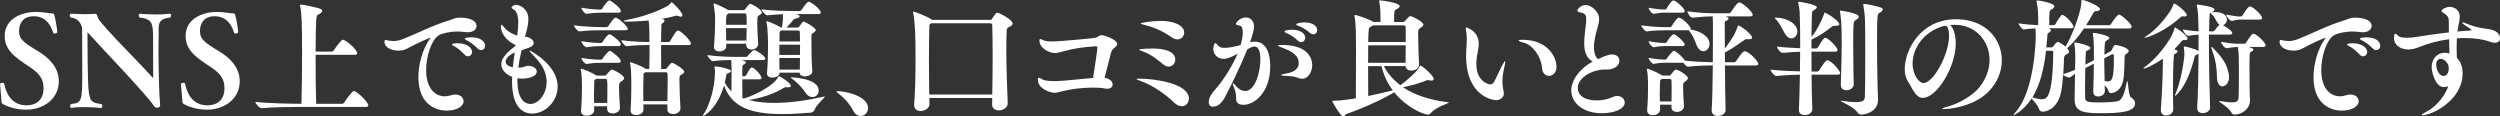
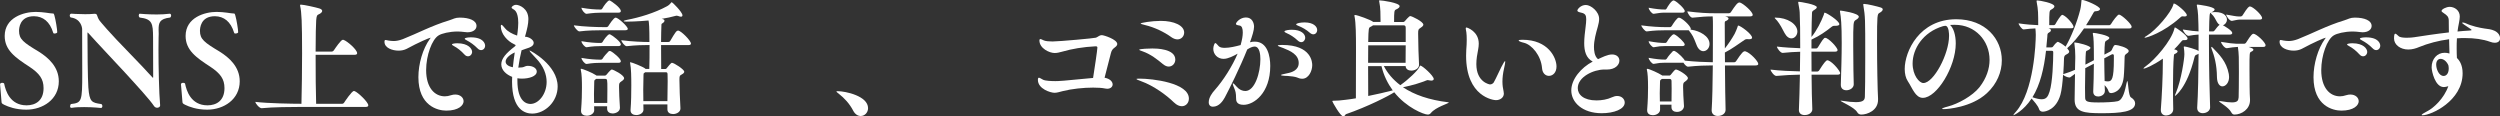
<svg xmlns="http://www.w3.org/2000/svg" id="_レイヤー_2" data-name="レイヤー 2" viewBox="0 0 868.92 40.49">
  <rect x="0" y="0" width="868.92" height="40.49" fill="#333333" stroke="none" />
  <defs>
    <style>
      .cls-1 {
        isolation: isolate;
      }

      .cls-2 {
        fill: #fff;
        stroke-width: 0px;
      }
    </style>
  </defs>
  <g id="design">
    <g class="cls-1">
      <g>
        <path class="cls-2" d="M0,29.35c0-.4.4-.57.79-.57.31,0,.62.13.66.31.48,2.38,1.98,7.52,7.79,7.52,3.12,0,5.9-1.63,5.9-5.98,0-3.17-1.41-5.1-4.93-7.44C5.24,19.98,1.63,17.38,1.63,12.5c0-6.42,6.65-8.36,10.74-8.36,2.68,0,4.97.53,5.68.53.75,0,.62.04.88.79.4,1.36.97,4.84.97,5.76,0,.22-.53.44-.92.44-.22,0-.44-.04-.48-.26-1.19-3.92-3.56-5.72-6.69-5.76-5.06,0-5.19,4.31-5.19,5.1,0,2.9,1.5,4,6.87,7.22,3.3,2.07,6.95,5.28,6.95,10.3,0,6.25-5.5,9.86-11.31,9.86-3.65,0-6.25-1.01-7.61-1.67-.97-.48-.97-.57-1.01-1.28-.04-1.23-.48-5.19-.48-5.76v-.04Z" />
        <path class="cls-2" d="M55.66,36.66c0,.44-.44.75-.97.79-.4,0-.84-.13-1.14-.57-1.45-2.2-5.81-6.95-10.08-11.62-3.61-3.92-9.59-10.21-12.85-13.86-.04-.09-.09-.09-.13-.09-.09,0-.09.09-.09.22,0,5.37.09,15.8.31,18.88.4,5.02,1.1,5.28,4.53,5.76.26.22.35.48.35.7,0,.35-.26.66-.44.66-.04,0-2.77-.31-5.9-.31-1.45,0-2.99.04-4.36.26h-.09c-.31,0-.44-.26-.44-.53,0-.31.13-.66.31-.79,3.74-.44,3.92-.88,3.92-10.69,0-4.53-.04-10.83-.04-15.31,0-.66-.48-3.65-3.96-4.09-.26-.18-.35-.44-.35-.66,0-.35.22-.66.53-.66,0,0,2.38.18,4.84.18,1.1,0,2.2-.04,3.12-.13h.26c1.01,0,.53.84,1.63,2.38.44.53,2.9,3.65,10.83,11.75,2.42,2.51,5.28,5.46,7.57,8.01.04.04.13.09.13.09.09,0,.09-.13.09-.26,0-4.31,0-11.84-.04-13.73-.04-4.93-.26-6.42-4.67-6.95-.22-.18-.31-.44-.31-.7,0-.31.13-.62.35-.62.04,0,2.82.26,5.9.26,1.54,0,3.12-.09,4.49-.26h.04c.31,0,.48.31.48.62,0,.26-.13.57-.31.7-3.74.44-4.05,1.8-4.05,4.27,0,.48.04.97.04,1.45,0,.4-.04.79-.04,1.23-.04.88-.04,2.38-.04,4.18,0,5.85.18,15.18.57,19.32v.13Z" />
        <path class="cls-2" d="M62.88,29.35c0-.4.4-.57.79-.57.31,0,.62.13.66.31.48,2.38,1.98,7.52,7.79,7.52,3.12,0,5.9-1.63,5.9-5.98,0-3.17-1.41-5.1-4.93-7.44-4.97-3.21-8.58-5.81-8.58-10.69,0-6.42,6.65-8.36,10.74-8.36,2.68,0,4.97.53,5.68.53.75,0,.62.04.88.79.4,1.36.97,4.84.97,5.76,0,.22-.53.44-.92.44-.22,0-.44-.04-.48-.26-1.19-3.92-3.56-5.72-6.69-5.76-5.06,0-5.19,4.31-5.19,5.1,0,2.9,1.5,4,6.87,7.22,3.3,2.07,6.95,5.28,6.95,10.3,0,6.25-5.5,9.86-11.31,9.86-3.65,0-6.25-1.01-7.61-1.67-.97-.48-.97-.57-1.01-1.28-.04-1.23-.48-5.19-.48-5.76v-.04Z" />
        <path class="cls-2" d="M115.99,17.56c.53-.79,2.51-3.74,3.17-3.74.09,0,.18,0,.26.04,1.36.48,4.71,3.43,4.71,4.62,0,.31-.18.57-.92.57h-13.51c0,6.2.04,13.07.18,17.03h9.02c.26,0,.57-.18.7-.4.22-.35,2.68-4.05,3.39-4.05.09,0,.18,0,.26.04,1.19.44,4.75,3.83,4.75,4.93,0,.31-.18.57-.92.57h-22.88c-2.46,0-9.55.04-13.25.44h-.04c-.79,0-2.16-1.67-2.16-2.2,4.31.53,13.07.66,15.62.66h.4c.13-5.19.22-11.75.22-17.47,0-11.05-.18-14.35-.66-16.46-.04-.13-.04-.22-.04-.31,0-.18.09-.22.26-.22,1.01,0,5.32.97,6.42,1.32.7.22,1.01.53,1.01.88,0,.4-.48.88-1.32,1.23-.84.4-.88.7-.97,12.89h5.59c.26,0,.57-.18.7-.4Z" />
        <path class="cls-2" d="M149.65,13.11c-.4,0-4.18,1.63-8.32,3.87-.79.4-1.76.62-2.77.62-2.2,0-4.93-.92-4.93-3.08,0-.48.13-.62.4-.62.22,0,.57.13.92.18.62.09,1.19.18,1.85.18.92,0,1.94-.18,3.21-.66,4.93-1.94,10.08-4.71,16.06-6.51,1.45-.44,2.02-.97,3.7-.97,3.39,0,5.85,1.01,5.85,2.9,0,1.14-1.06,2.2-3.17,2.2-.31,0-.66-.04-1.01-.09-.79-.09-1.54-.18-2.33-.18-2.95,0-5.59.7-6.6,1.32-2.38,1.36-4.4,7-4.4,12.1,0,6.16,2.99,9.11,6.51,9.11.66,0,1.41-.13,2.2-.4.53-.18,1.01-.22,1.45-.22,1.72,0,2.86,1.1,2.86,2.33,0,1.41-1.72,3.26-6.03,3.26-2.95,0-9.68-1.63-9.68-11.62,0-4.62,1.5-9.86,4-13.33.13-.18.26-.31.26-.4h-.04ZM161.4,18.92c-1.1-1.23-2.46-2.29-3.56-2.86-.48-.26-.75-.44-.75-.62,0-.26,1.01-.4,1.85-.4,3.87,0,5.15,1.94,5.15,2.99,0,.84-.66,1.54-1.41,1.54-.44,0-.88-.18-1.28-.66ZM165.97,16.81c-1.14-1.19-2.55-2.16-3.65-2.73-.48-.26-.79-.44-.79-.62,0-.35,1.28-.48,2.11-.48,4.49,0,4.97,2.29,4.97,2.9,0,.88-.62,1.54-1.41,1.54-.4,0-.84-.18-1.23-.62Z" />
        <path class="cls-2" d="M179.83,27.99c0,7.44,3.3,8.14,4.53,8.14,2.86,0,5.63-3.48,5.63-7.66,0-2.51-.97-5.46-3.87-8.41-1.45-1.5-2.07-2.24-2.07-2.46,0-.04.04-.04.09-.04.18,0,9.68,4.97,9.68,12.5,0,5.28-4.4,9.42-8.85,9.42-2.33,0-7-1.19-7-11.13,0-.53.04-1.1.04-1.63-2.02-.79-3.78-2.33-3.78-4.36s1.72-3.92,4.58-6.12c.31-.22.4-.4.4-.48,0-.13-.18-.22-.44-.35-2.38-1.06-4.71-3.61-4.71-6.34,0-.31.09-.44.22-.44.22,0,.7.48,1.36,1.32.75.92,2.42,1.89,4.09,2.42l.18-1.32c.09-.84.22-1.98.22-3.08,0-1.85-.31-3.74-1.36-4.53-.48-.35-.97-.53-.97-.79s.62-.97,1.58-.97c1.1,0,4.27,1.23,4.27,4.97,0,1.67-.48,3.52-.88,5.02l-.31,1.1c1.32,0,3.04,1.01,3.04,2.16,0,.62-.44,1.19-1.58,1.63-.84.31-1.67.53-2.64.92-.48,1.98-.88,4-1.14,6.03.4,0,.84-.04,1.32-.09.57-.04,1.14-.48,1.76-.53h.26c1.94,0,3.08.97,3.08,1.98,0,1.67-2.68,2.46-5.15,2.46-.53,0-1.1-.04-1.58-.13v.79ZM178.91,18.22c-2.16,1.01-3.17,2.2-3.17,3.21,0,.88.84,1.63,2.51,1.94.18-1.76.4-3.48.66-5.15Z" />
        <path class="cls-2" d="M218.2,10.03c0,.26-.22.48-.88.48h-8.01c-1.8,0-5.06.04-7.92.4h-.04c-.62,0-1.89-1.63-1.89-2.11,3.43.48,8.05.62,9.95.62h1.45c.13,0,.44-.13.57-.35.31-.48,1.85-2.95,2.55-2.95.84,0,4.22,3.04,4.22,3.92ZM210.23,26.27c.18,0,.35-.04.57-.31.09-.09,1.41-1.8,1.85-1.8.48,0,4.27,1.89,4.27,3.04,0,.26-.22.62-.84,1.01-.88.62-.92.66-.92,2.07,0,1.76.13,4.49.31,7.13v.09c0,1.32-1.54,1.94-2.51,1.94s-1.94-.48-1.94-1.63v-.88h-4.53l.04,1.41c0,1.01-1.19,1.89-2.55,1.89-1.06,0-2.02-.48-2.02-1.63v-.22c.26-3.26.31-5.85.31-7.88,0-2.42-.04-4.66-.4-6.25,0-.09-.04-.18-.04-.22,0-.09.04-.13.13-.13.57,0,4,1.41,5.19,2.24l.18.13h2.9ZM215.78,3.83c0,.31-.18.57-.84.57h-5.9c-1.36,0-2.99.09-5.15.4h-.04c-.66,0-1.76-1.45-1.76-2.11,2.68.48,4.97.62,6.42.62h.4c.09,0,.31-.13.44-.35.44-.84,1.85-2.82,2.46-2.82.04,0,.13,0,.18.04.48.22,3.78,2.46,3.78,3.65ZM215.78,15.4c0,.31-.18.62-.84.62h-5.9c-1.36,0-3.04.04-5.15.4h-.04c-.57,0-1.76-1.36-1.76-2.11,2.68.48,4.97.62,6.42.62h.4c.09,0,.4-.13.53-.35.35-.66,1.76-2.68,2.42-2.68.04,0,.13,0,.18.04.92.4,3.74,2.6,3.74,3.48ZM215.78,21.26c0,.31-.18.57-.84.57h-5.9c-1.36,0-3.04.04-5.15.4h-.04c-.62,0-1.76-1.45-1.76-2.11,2.68.48,5.06.62,6.51.62h.31c.09,0,.4-.13.53-.35.4-.75,1.67-2.11,2.11-2.55.13-.09.26-.13.44-.13.04,0,.13,0,.18.04,1.01.44,3.61,2.64,3.61,3.52ZM207.2,27.42l-.4.31c-.26.18-.26.44-.26.75-.04,1.32-.09,2.77-.09,4.22,0,1.01.04,2.07.04,3.08h4.58c.04-1.76.04-3.39.04-4.84,0-3.3,0-3.52-.79-3.52h-3.12ZM240.16,15.14c0,.26-.18.53-.88.53h-9.51c0,2.95,0,6.07.04,8.32h1.41c.13,0,.35-.04.53-.31,1.41-1.8,1.67-1.85,1.8-1.85.7,0,4.27,2.29,4.27,3.08,0,.31-.22.62-.79.92-.88.48-.88.62-.88,2.02,0,2.11.18,7.08.35,9.77v.13c0,1.14-1.32,1.89-2.55,1.89-1.06,0-1.98-.48-1.98-1.63v-1.72h-8.36c0,.7.04,1.32.04,1.85,0,1.1-1.23,1.85-2.51,1.85-1.01,0-1.98-.48-1.98-1.63v-.18c.22-2.68.26-5.94.26-8.41,0-2.95-.04-6.07-.4-7.79,0-.09-.04-.18-.04-.22,0-.09.04-.13.13-.13.44,0,4.22,1.5,5.1,2.16l.18.18h1.28c.09-2.11.09-5.37.09-8.32h-.13c-2.02,0-4.53.04-7.79.4h-.04c-.7,0-1.85-1.58-1.85-2.07,3.7.48,7.66.62,9.77.62,0-5.1-.13-6.69-.31-7.48-.31.04-4.49.4-7.57.4-.75,0-1.06-.09-1.06-.18,0-.13.44-.31,1.14-.44,4.22-.79,9.59-2.38,13.95-4.75.66-.35,1.19-.97,1.41-1.23.09-.09.13-.18.18-.18.22,0,3.74,3.48,3.74,4.58,0,.31-.18.48-.53.48-.26,0-.57-.09-1.01-.26-.13-.04-.31-.09-.44-.09s-.22.04-.31.04c-1.58.44-3.26.79-4.93,1.06l.53.13c.31.13.44.31.44.53,0,.26-.22.57-.53.75-.4.22-.53.35-.53.66-.04,1.36-.13,3.56-.13,5.98h2.38c.44,0,.66-.13.79-.35,1.76-2.99,2.16-3.61,2.77-3.61.97,0,4.44,3.48,4.44,4.49ZM224.23,25.13l-.35.26c-.18.09-.22.26-.22.7-.04,1.28-.09,3.12-.09,5.06,0,1.36.04,2.73.04,4h8.36c.04-2.33.09-4.88.09-6.91,0-.92,0-1.76-.04-2.42,0-.57-.22-.7-.53-.7h-7.26Z" />
-         <path class="cls-2" d="M254.06,24.69c0,.26-.4.53-1.1.79-.35.13-.48.35-.57.88-.13.75-.26,1.5-.48,2.29.57,1.19,1.36,2.2,2.33,3.08,0-2.33.04-6.95.04-7.17,0-2.68-.13-3.52-.18-3.7-1.76,0-4,.09-6.29.4h-.04c-.62,0-1.89-1.63-1.89-2.11,3.43.48,7.57.62,9.46.62h4.09c.13,0,.31-.18.48-.35,1.5-1.8,2.02-2.02,2.29-2.02.57,0,3.78,2.02,3.78,2.95,0,.26-.18.53-.84.53h-7.39c1.06.31,1.5.44,1.5.84,0,.22-.22.48-.79.75-.26.13-.4.31-.44.75,0,.18-.04,1.54-.04,3.26h.84c.09,0,.4-.13.53-.35,1.06-1.98,1.54-2.68,1.94-2.68.09,0,.18,0,.22.04,1.23.53,3.17,2.77,3.17,3.61,0,.26-.18.48-.79.48h-5.9c0,2.24.04,4.84.04,6.47l.53.22.31-.13c4.36-1.36,10.34-4.71,11.57-7.35.09-.22.18-.31.31-.31.31,0,4.14,2.33,4.14,3.39,0,.35-.44.48-1.14.48h-.22c-.22,0-.4-.04-.57-.04-.09,0-.22,0-.31.09-3.52,2.29-8.54,3.78-12.41,4.36,2.6.7,5.63,1.01,8.85,1.01,5.5,0,11.57-.88,17.29-2.2.09,0,.13-.04.18-.04s.09.04.09.09c0,.44-2.86,2.68-3.52,4.53-.13.4-.75.97-1.36,1.01-3.61.31-6.91.48-9.9.48-10.69,0-17.51-2.29-20.2-9.95-2.42,8.19-6.95,10.61-7.26,10.61-.04,0-.09-.04-.09-.13s.13-.31.35-.66c2.02-3.04,3.83-9.29,3.83-14.39,0-.57-.04-1.19-.13-1.67,0-.13-.04-.22-.04-.26,0-.09.09-.09.44-.09,1.45.04,5.33.92,5.33,1.63ZM258.5,3.52c.35,0,.57-.44.66-.53.88-1.41,1.54-1.67,1.63-1.67.4,0,4,1.94,4,3.04,0,.35-.35.66-1.06,1.01-.4.18-.53.57-.53,2.73s.18,4.71.31,7.04v.13c0,1.32-1.36,1.94-2.29,1.94s-1.85-.48-1.85-1.67v-.35h-6.95v.92c0,1.1-1.23,1.76-2.38,1.76-1.01,0-1.89-.48-1.89-1.54v-.18c.35-3.78.4-7.7.4-9.68,0-1.63-.22-3.3-.53-4.8,0-.09-.04-.18-.04-.26,0-.13.04-.18.18-.18.66,0,4.44,1.89,4.97,2.29h5.37ZM252.83,4.97c-.35.22-.48.35-.48,3.65h7.17c0-3.87,0-3.96-.75-3.96h-5.54c-.13.09-.22.22-.4.31ZM252.39,14.08h7.04c.04-1.41.09-2.86.09-4.31h-7.17c0,1.5.04,3.12.04,4.31ZM277.95,5.68c0,.31-.44.57-1.32.75-.53.09-.79.31-1.01.62-.7.92-1.54,1.8-2.29,2.51h3.87c.18,0,.31,0,.53-.26.31-.35.79-1.14,1.14-1.5.13-.13.22-.26.44-.26.62,0,4.22,2.16,4.22,2.9,0,.26-.22.57-.84.97-.66.44-.66.48-.66,1.19v2.16c0,2.51.04,6.6.31,10.03v.09c0,1.01-1.36,1.67-2.6,1.67-.92,0-1.8-.4-1.8-1.28h-7v.04c0,1.14-1.41,1.67-2.46,1.67s-1.89-.44-1.89-1.45v-.18c.26-2.95.35-6.29.35-8.89,0-1.72,0-6.25-.53-8.8,0-.09-.04-.13-.04-.18,0-.13.04-.13.13-.13.44,0,3.65,1.41,4.97,2.2h.31c.22-1.19.35-2.51.35-3.21v-1.41c-1.8.09-3.87.22-5.5.4-.57,0-1.94-1.58-1.94-2.07,3.3.48,8.85.57,10.65.57h2.68c.13,0,.4-.13.53-.35.44-.7,1.54-2.16,2.16-2.73.13-.09.22-.13.35-.13.09,0,.18.04.22.04,1.5.57,4,2.82,4,3.7,0,.26-.18.53-.84.53h-7.75c.62.22,1.23.4,1.23.79ZM270.87,15.53v3.56h7.17c0-1.23.04-2.46.04-3.56h-7.22ZM270.87,20.15c0,1.41,0,2.82.04,4.05h7.09c.04-1.23.04-2.64.04-4.05h-7.17ZM278.04,14.43c0-1.45,0-2.64-.04-3.26,0-.4-.22-.57-.62-.57h-5.81c-.09.09-.22.13-.35.22-.26.18-.26.44-.26.7-.04.75-.04,1.72-.04,2.9h7.13ZM284.55,31.51c0,1.28-.97,2.24-2.2,2.24-.79,0-1.72-.44-2.46-1.63-1.23-1.94-3.08-3.65-4.53-4.71-.31-.22-.53-.35-.53-.44,0-.04.09-.09.26-.09,0,0,9.46.22,9.46,4.62Z" />
        <path class="cls-2" d="M296.52,38.42c-1.28-2.42-2.99-4.27-5.06-5.9-.44-.35-.75-.57-.75-.7,0-.09.13-.13.44-.13,2.68,0,10.56,1.67,10.56,5.9,0,1.54-1.19,2.73-2.55,2.73-.92,0-1.94-.53-2.64-1.89Z" />
-         <path class="cls-2" d="M323.89,6.91h20.42c.18,0,.35-.13.44-.31.88-1.41,1.5-2.2,1.89-2.2.53,0,5.33,2.42,5.33,3.78,0,.44-.4.84-1.06,1.1-.79.35-.97.66-1.01,1.19-.09,1.67-.13,3.83-.13,6.25,0,5.98.22,13.55.48,19.05v.13c0,1.45-1.5,2.46-3.12,2.46-1.19,0-2.29-.62-2.29-1.98v-.09c0-.75.04-1.5.04-2.24h-21.87c0,.75.04,1.45.04,2.16v.04c0,1.41-1.67,2.33-3.12,2.33-1.14,0-2.2-.62-2.2-2.02v-.22c.4-5.15.48-10.61.48-15.62,0-8.93-.18-13.11-.84-16.37,0-.04-.04-.09-.04-.13,0-.13.09-.18.22-.18.31,0,4.75,1.67,6.16,2.68.09.04.13.13.18.18ZM323.31,8.36c-.31.18-.31.57-.31,1.01v.48c-.09,2.2-.13,6.6-.13,11.66,0,3.65.04,7.61.09,11.35h21.92c.09-4.4.13-8.98.13-13.16s-.04-8.01-.13-10.78c0-.66-.31-.84-.79-.84h-20.42l-.35.26Z" />
        <path class="cls-2" d="M383.95,27.02c1.89.35,2.77,1.41,2.77,2.33,0,.79-.7,1.5-1.89,1.5-.22,0-.48-.04-.75-.09-1.01-.22-2.46-.31-4.14-.31-3.26,0-7.35.4-10.61,1.23-1.19.31-1.98.57-2.82.57-1.32,0-5.77-1.32-5.77-4.49,0-.53.13-.75.35-.75.31,0,.84.4,1.45.7.79.4,2.9.48,4.27.48,1.06,0,2.51-.04,13.11-1.1.44-2.68,1.5-9.86,1.5-10.56,0-.35-.26-.44-.62-.44-4.36.22-8.19.88-11.57,1.85-1.06.31-1.89.48-2.68.48-1.76,0-5.28-1.58-5.28-4.36,0-.35.13-.48.35-.48.26,0,.7.26,1.23.48.62.26,1.85.35,2.99.35,2.29,0,14.7-1.14,15.09-1.32.84-.35,1.19-.88,2.02-.88.75,0,5.37,1.5,5.37,3.08,0,.35-.22.75-.84,1.19-.7.53-1.1.92-1.36,1.98l-2.2,8.54Z" />
        <path class="cls-2" d="M408.02,35.6c-2.55-2.51-7.04-5.81-11.44-7.39-.88-.35-1.58-.57-1.58-.75,0-.09.31-.13,1.1-.13,4.44,0,17.12,1.45,17.12,6.95,0,1.5-1.06,2.64-2.46,2.64-.84,0-1.8-.4-2.73-1.32ZM404.23,22.31c-2.02-1.67-4.27-3.48-7.17-4.49-.7-.22-1.1-.4-1.1-.53,0-.35,3.83-.44,4.58-.44,1.23,0,7.96.04,7.96,3.87,0,1.28-.97,2.42-2.29,2.42-.62,0-1.28-.26-1.98-.84ZM407.09,12.89c-2.42-1.76-5.9-3.43-9.11-4.18-1.01-.26-1.54-.4-1.54-.53,0-.26,3.87-.92,7.04-.92,4.53,0,8.1,1.58,8.1,4.05,0,1.28-.97,2.38-2.33,2.38-.66,0-1.41-.26-2.16-.79Z" />
        <path class="cls-2" d="M425.31,20.46c-2.2,0-3.61-1.67-3.61-3.48,0-.97.44-2.02.7-2.02s.62.48,1.19,1.1c.44.44,1.19.57,2.11.57,1.63,0,3.74-.48,5.5-.97.53-1.94.75-3.17.75-4.36,0-1.28-.26-2.29-1.1-2.42-.84-.13-1.28-.26-1.28-.57,0-.53,1.45-2.24,3.48-2.24,2.2,0,2.82,1.98,2.82,3.21s-.62,3.17-1.41,5.41c.57-.18,1.14-.22,1.67-.22,4.44,0,5.37,5.1,5.37,8.45,0,9.42-5.68,13.51-9.24,13.51-2.6,0-2.64-1.5-2.64-2.38,0-1.58-.22-2.42-.53-3.12-.44-1.01-.62-1.58-.62-1.8,0-.13,0-.18.09-.18.22,0,.79.62,1.32,1.23.88,1.01,1.98,1.45,2.95,1.45,3.34,0,5.24-6.42,5.24-11.05,0-1.54-.22-4.4-2.02-4.4-.79,0-1.72.48-2.55,1.01-2.55,6.38-6.25,13.77-7.79,16.68-.66,1.19-1.98,3.21-4.14,3.21-.88,0-1.45-.53-1.45-1.54,0-1.67,1.23-3.3,2.07-4.22,3.04-3.43,6.12-8.32,7.97-12.67-1.32.75-3.3,1.8-4.84,1.8ZM450.83,26.93c-.62-.26-2.24-.48-3.26-.53-1.67-.04-2.38-.18-2.38-.31s.84-.35,2.2-.62c1.67-.31,4-1.1,4-3.56,0-2.95-2.9-4.22-5.33-5.19-.7-.26-1.94-.66-1.94-.88,0-.13.4-.22,1.5-.22,10.34,0,10.47,6.2,10.47,7.04,0,1.98-1.23,4.71-3.48,4.71-.7,0-1.32-.22-1.8-.44ZM451.05,14.08c-1.19-1.14-2.68-2.07-3.83-2.55-.48-.22-.79-.4-.79-.57,0-.48,1.8-.62,2.6-.62,3.26,0,4.62,1.5,4.62,2.77,0,.84-.62,1.54-1.36,1.54-.4,0-.84-.18-1.23-.57ZM455.27,11.4c-1.23-1.1-2.77-1.94-3.92-2.38-.53-.22-.84-.35-.84-.53,0-.44,1.67-.7,2.9-.7,3.12,0,4.4,1.45,4.4,2.64,0,.84-.57,1.5-1.36,1.5-.35,0-.79-.18-1.19-.53Z" />
        <path class="cls-2" d="M479.38.66c-.04-.18-.04-.31-.04-.4,0-.13.04-.13.18-.13.88,0,6.95.84,6.95,2.02,0,.4-.44.79-1.23,1.14-.66.26-.7.7-.7,4.36h3.17c.18,0,.35-.04.57-.31.09-.13,1.5-1.76,1.85-1.76.57,0,4.58,1.94,4.58,2.99,0,.26-.22.62-.84,1.01-.92.62-.97.7-.97,2.11,0,2.46.18,9.2.31,10.74v.13c0,1.23-1.41,1.98-2.68,1.98-1.01,0-1.94-.48-1.98-1.58h-7.57c1.32,2.55,3.21,4.75,5.72,6.65,2.95-2.07,6.03-5.06,6.64-6.34.13-.31.18-.48.31-.48.7,0,4.67,3.56,4.67,4.66,0,.35-.31.57-.88.57-.18,0-.4-.04-.66-.09-.18-.04-.35-.09-.53-.09-.13,0-.26,0-.4.09-1.72.7-4.88,1.76-8.23,2.38,3.92,2.64,9.11,4.44,15.75,5.24.09,0,.18.04.18.09,0,.31-4.53,1.58-6.2,3.61-.31.4-.66.57-1.1.57-1.36,0-7.44-2.42-11.66-7.75-1.94,1.28-9.15,4.97-16.77,7.61-.22.04-.44.79-.92.79-1.01,0-3.83-5.06-3.83-5.28,0-.18.18-.18.53-.18,1.28,0,2.16-.09,3.96-.31,1.19-.13,2.42-.31,3.7-.53,0-3.87.04-11.35.04-16.99,0-5.02-.04-9.07-.48-11.35-.04-.18-.09-.31-.09-.4,0-.13.09-.22.26-.22.7,0,5.59,1.72,6.29,2.42h2.55v-.4c-.04-2.2.04-4.31-.44-6.6ZM488.54,21.83c0-1.45.04-3.78.04-6.07h-13.03c0,1.8-.04,3.92-.04,6.07h13.03ZM475.51,22.97c0,3.96.04,7.92.04,10.39,3.04-.62,5.98-1.28,8.27-1.89.09-.04.18-.04.26-.04-1.76-2.42-3.17-5.24-3.92-8.45h-4.66ZM488.58,14.61v-4.97c0-.79-.4-.84-.84-.84h-10.52c-.22.18-.48.35-.88.53-.62.31-.7.4-.79,5.28h13.03Z" />
        <path class="cls-2" d="M519.91,34.81c-.75,0-10.34-1.1-10.34-15.45,0-1.28.09-2.6.18-3.87.04-.48.04-1.06.04-1.63,0-1.01-.04-2.02-.13-2.64-.09-.57-.22-1.06-.22-1.36,0-.18.09-.31.26-.31s4.27,1.28,4.27,5.63c0,.7-.09,1.36-.22,2.07-.31,1.54-.62,3.3-.62,5.02,0,6.38,4.67,7.08,4.75,7.08.7,0,1.23-.53,1.32-.75.84-1.45,1.8-3.74,2.6-5.28.7-1.36,1.14-2.07,1.28-2.07.09,0,.09.09.09.22,0,.35-.13,1.1-.4,2.29-.4,1.72-.57,3.26-.57,4.58s.18,2.42.4,3.43c.04.26.09.53.09.75,0,1.36-1.23,2.29-2.77,2.29ZM535.97,23.72c-.35-4.44-3.56-8.19-6.29-8.85-1.1-.26-1.85-.57-1.85-.79,0-.18.4-.26,1.32-.26,8.98,0,11.84,6.25,11.84,9.29,0,2.16-1.32,3.26-2.64,3.26-1.14,0-2.24-.88-2.38-2.64Z" />
        <path class="cls-2" d="M557.62,24.16c-3.74,0-9.24,2.55-9.24,6.47,0,2.24,2.02,4.27,6.51,4.27,1.76,0,3.74-.31,5.41-1.1.66-.31,1.23-.44,1.8-.44,1.54,0,2.6,1.06,2.6,2.29,0,2.29-3.7,3.7-8.01,3.7-6.69,0-10.56-3.78-10.56-7.92,0-3.87,3.39-7.92,7.44-10.03-2.33-1.23-2.95-3.65-2.95-6.42,0-1.8.26-3.78.48-5.59.13-1.01.22-1.94.22-2.68,0-1.36-.31-1.98-1.67-2.29-1.01-.22-1.41-.4-1.41-.75,0-.48,1.19-1.94,2.95-1.94s4.62,2.29,4.62,4.84c0,.79-.18,1.72-.48,2.77-.62,2.16-1.32,4.66-1.32,6.95,0,1.1.13,3.26,1.41,4.27,1.41-.62,3.26-1.63,4.88-1.63,1.5,0,2.55.84,2.55,2.16,0,1.45-1.45,3.08-4.31,3.08h-.92Z" />
        <path class="cls-2" d="M586.96,10.52h-8.14c-1.76,0-3.7.04-6.47.4h-.04c-.57,0-1.85-1.63-1.85-2.11,3.34.48,6.6.62,8.45.62h1.58c.13,0,.4-.13.53-.35.62-1.01,1.85-2.95,2.51-2.95,1.01,0,4.14,2.9,4.14,3.92,0,.09-.04.18-.09.26.13,0,.26,0,.4.04,2.68.4,6.2,2.16,6.2,4.93,0,1.41-1.01,2.51-2.16,2.51-.84,0-1.76-.62-2.33-2.11-1.19-3.04-1.32-3.3-2.73-5.15ZM580.19,26.27c.18,0,.31-.04.53-.31,1.32-1.67,1.54-1.8,1.8-1.8.7,0,4.14,2.02,4.14,2.99,0,.31-.22.62-.79,1.06-.84.57-.88.7-.88,2.11,0,1.63.13,3.92.31,6.56v.04c0,.75-.7,1.98-2.46,1.98-.97,0-1.89-.48-1.89-1.63v-.88h-3.96v1.76c0,1.06-1.19,1.89-2.51,1.89-1.06,0-1.98-.48-1.98-1.67v-.18c.26-3.26.31-5.76.31-7.75,0-3.12-.13-5.06-.4-6.16,0-.09-.04-.13-.04-.18,0-.13.09-.18.18-.18.66,0,4.05,1.54,5.06,2.24l.13.09h2.46ZM585.56,3.83c0,.31-.18.57-.79.57h-6.21c-1.36,0-1.67.09-3.78.4h-.04c-.62,0-1.72-1.45-1.72-2.11,2.6.48,4.22.62,5.63.62h.22c.09,0,.26-.13.4-.35.31-.62,1.67-2.82,2.42-2.82.04,0,.13,0,.18.04,1.28.53,3.7,2.95,3.7,3.65ZM608.97,13.11c0,.4-.48.53-1.1.53-.22,0-.4-.04-.57-.04h-.18c-.26,0-.48.09-.7.22-1.98,1.32-4.62,3.3-6.91,4.44,0,1.1.04,2.24.04,3.39h3.12c.31,0,.62-.18.75-.4,2.02-3.08,2.55-3.43,3.04-3.43.09,0,.18,0,.26.04,1.72.57,4.4,3.48,4.4,4.36,0,.26-.18.53-.97.53h-10.61c.04,6.2.13,12.63.22,15.36v.09c0,1.19-1.14,2.11-2.73,2.11-1.1,0-2.11-.62-2.11-1.94v-.18c.22-3.12.35-9.46.4-15.45-2.42,0-5.32.09-8.58.44h-.04c-.53,0-1.19-.75-1.63-1.41-.09,0-.18.04-.31.04h-6.21c-1.36,0-1.72.04-3.78.4h-.04c-.57,0-1.72-1.45-1.72-2.11,2.6.48,4.31.62,5.72.62h.13c.09,0,.35-.13.48-.35.4-.75,1.63-2.11,2.07-2.55.13-.09.26-.13.44-.13.04,0,.13,0,.18.04,1.23.53,3.52,2.9,3.52,3.34,3.52.4,7.22.53,9.77.57.04-6.43.04-12.15.04-12.81,0-.75,0-2.24-.09-3.12-2.24,0-3.61.09-7,.44h-.04c-.75,0-1.76-1.67-1.76-2.2,4.27.53,6.82.66,9.55.66h4.84c.31,0,.62-.18.75-.4,1.54-2.33,2.29-3.34,2.95-3.34.09,0,.18,0,.26.04,1.23.44,4.36,3.17,4.36,4.27,0,.26-.18.53-.97.53h-8.62l.35.09c.57.18.84.4.84.66,0,.31-.4.66-1.1.92-.18.09-.22.44-.22.62,0,.7,0,4.31.04,8.85,1.19-1.5,2.46-3.39,3.39-5.06.44-.79.66-1.54.92-2.16.22-.48.18-.75.31-.75.75,0,4.84,2.95,4.84,4.22ZM585.56,15.45c0,.26-.18.57-.79.57h-6.21c-1.36,0-1.72.04-3.78.4h-.04c-.53,0-1.72-1.36-1.72-2.11,2.6.48,4.22.62,5.63.62h.22c.09,0,.35-.13.48-.35.35-.7,1.76-2.68,2.42-2.68.04,0,.13,0,.18.04,1.14.48,3.61,2.82,3.61,3.52ZM577.63,27.42l-.4.31c-.26.18-.26.44-.26.75-.04,1.28-.09,2.6-.09,3.92,0,.97.04,1.89.04,2.86h4.05c.04-1.67.04-3.12.04-4.44,0-.92,0-1.85-.04-2.68,0-.44-.22-.7-.62-.7h-2.73Z" />
        <path class="cls-2" d="M638.67,17.43c0,.26-.18.53-.88.53h-8.19c0,2.24.04,4.62.04,6.91h1.94c.26,0,.57-.18.7-.4,1.41-2.24,2.33-3.52,2.86-3.52.09,0,.18,0,.26.04,1.72.62,4.18,3.78,4.18,4.4,0,.31-.18.57-.92.57h-9.02c.04,4.75.13,9.15.26,12.01v.04c0,1.01-1.01,1.98-2.68,1.98-1.06,0-1.98-.53-1.98-1.72v-.13c.13-2.9.26-7.39.35-12.19-2.38.04-5.46.18-8.19.44h-.04c-.75,0-1.98-1.67-1.98-2.2,3.21.4,7.35.57,10.21.62.04-2.24.09-4.58.09-6.82-1.85.04-3.96.18-6.07.4h-.04c-.75,0-1.98-1.67-1.98-2.2,2.64.31,5.63.48,8.1.57,0-5.15-.04-9.77-.18-12.45-.04-1.06-.31-2.07-.48-3.21,0-.09-.04-.18-.04-.26,0-.18.09-.22.22-.22.4,0,6.25.92,6.25,1.89,0,.4-.48.7-.97,1.01-.48.26-.66.48-.7.92-.09,1.45-.13,4.58-.18,8.41,1.85-2.24,3.39-5.37,4.27-7.7.18-.53.13-.75.31-.75.62,0,5.1,2.86,5.1,4,0,.48-.7.57-1.36.57h-.35c-.35,0-.57.04-.84.26-2.33,1.85-4.31,3.21-6.78,4.36l-.35.18v3.08h1.58c.26,0,.53-.18.66-.4.57-.84,1.41-2.46,2.16-3.17.09-.09.26-.13.4-.13,1.06,0,4.27,3.34,4.27,4.27ZM616.84,6.21c0-.09.04-.09.26-.09,4.14,0,7.61,2.24,7.61,4.84,0,1.32-.97,2.38-2.07,2.38-.79,0-1.67-.53-2.38-1.85-.66-1.28-1.63-3.17-2.6-4.31-.44-.53-.84-.84-.84-.97ZM646.06,5.85c0,.4-.53.79-1.06,1.1-.88.53-.88.97-.88,8.89,0,5.76.13,12.54.18,13.42v.04c0,1.23-1.28,2.07-2.55,2.07-1.01,0-1.94-.53-1.94-1.85v-.09c.13-4.66.31-9.64.31-14.48,0-6.6-.26-8.89-.57-10.74,0-.13-.04-.22-.04-.31,0-.18.09-.22.22-.22s6.34.84,6.34,2.16ZM654.38,3.26c0,.44-.48.88-1.14,1.23-.75.4-.84.66-.84,10.43,0,7.31.18,16.55.35,19.27v.48c0,3.78-3.78,5.15-5.81,5.15-.57,0-1.1-.22-1.45-.84-.97-1.72-5.76-3.65-5.76-3.96,0-.04.04-.04.13-.04.04,0,.18,0,.31.04,2.16.35,3.74.48,4.88.48,2.6,0,3.08-.75,3.12-1.89.09-1.54.13-7.57.13-13.73,0-13.77,0-13.91-.66-18.04,0-.09-.04-.18-.04-.22,0-.22.09-.26.26-.26,1.1,0,4.67.88,5.77,1.23.53.18.75.4.75.66Z" />
        <path class="cls-2" d="M679.01,8.63c-.4,0-.84,0-1.23.04,1.19,1.06,1.98,3.48,1.98,6.42,0,8.23-6.6,18.92-11.44,18.92-2.6,0-3.65-3.43-5.24-5.81-.7-1.06-1.06-2.55-1.06-4.22,0-6.12,5.1-17.29,17.91-17.29,10.21,0,15.84,6.91,15.84,14.26,0,4.05-1.67,8.19-5.19,11.44-5.37,4.97-13.82,5.54-14.96,5.54-.4,0-.62-.04-.62-.13,0-.13.66-.44,2.07-.79,3.39-.88,8.49-3.61,10.96-6.73,2.42-3.12,3.48-6.42,3.48-9.46,0-6.65-4.97-12.19-12.01-12.19h-.48ZM677.43,12.45c0-.44,0-3.48-1.32-3.48-.09,0-.18,0-.31.04-.13.04-.31.09-.48.09-7,2.07-10.56,7.92-10.56,12.98,0,4.05,2.29,6.78,3.74,6.78,3.56,0,8.93-10.03,8.93-16.41Z" />
        <path class="cls-2" d="M740.88,9.33c0,.31-.22.57-.88.57h-15.67c-1.85,2.73-3.87,5.15-5.85,6.86.62.84.7.92.7,1.14,0,.35-.22.62-.7.88-.79.4-1.06.57-1.1,1.58-.04,1.14-.09,3.21-.26,5.41,1.58-.48,2.99-1.01,4.09-1.5,0-1.54.09-2.9.09-3.96v-.84c0-1.41-.09-2.82-.31-4.31,0-.13-.04-.22-.04-.26,0-.09.04-.13.22-.13.88,0,5.41,1.1,5.41,1.85,0,.31-.44.7-1.23,1.01-.4.13-.44.13-.53,4.84l2.95-1.54c0-6.07-.09-7.79-.35-9.07,0-.09-.04-.13-.04-.22,0-.13.09-.22.26-.22.53,0,5.5.88,5.5,1.76,0,.35-.48.66-.97.92-.62.31-.66.44-.75,4.88l2.02-1.06c.26-.13.44-.35.57-.62.18-.4.44-.97.66-1.32.09-.18.35-.35.66-.35.53,0,4.53.88,4.53,2.11,0,.26-.18.53-.57.79-.48.35-.84.57-.84,1.19-.04,1.63-.13,5.28-.31,7-.57,5.59-4.22,5.63-4.4,5.63-.4,0-.75-.18-.88-.66-.26-.84-.84-1.54-1.36-2.11.04.97.09,1.67.09,1.94v.04c0,1.41-1.41,1.98-2.33,1.98s-1.72-.48-1.72-1.67v-.18c.13-2.11.18-5.94.22-9.55l-2.99,1.54c-.04,2.24-.09,4.75-.09,6.82,0,1.41.04,2.6.04,3.26,0,1.5.48,1.85,4.66,1.85,2.38,0,5.46-.13,6.69-.44,1.89-.48,2.55-3.96,3.04-6.25.13-.53.22-.75.26-.75.35,0,.35,5.15,1.28,5.68,1.01.62,1.45,1.36,1.45,2.07,0,2.99-5.15,3.43-11.66,3.43-6.16,0-9.37-.4-9.37-4.71v-.18l.13-8.8-1.63,1.19s-.18.09-.31.09c-.62,0-1.76-.48-2.2-.97-.18,2.64-.48,5.41-.92,6.95-1.5,5.24-5.19,5.9-6.16,5.9-.48,0-1.06-.26-1.23-.79-.4-1.36-1.89-2.9-2.64-3.78-2.82,4.31-6.21,5.81-6.29,5.81t-.04-.04c0-.13.26-.53.84-1.14,6.34-7.13,6.95-24.03,6.95-26.76,0-.97-.09-1.67-.13-2.24-1.1.04-2.42.13-4.09.35h-.04c-.57,0-1.72-1.63-1.72-2.11,2.73.4,5.06.57,6.82.62,0-3.96,0-5.41-.53-8.01-.04-.18-.04-.31-.04-.4s.04-.18.22-.18c.84,0,5.98.92,5.98,2.07,0,.31-.31.7-1.14,1.14-.62.35-.66.62-.66,5.37h1.67c.13,0,.35-.13.48-.35.4-.75,1.85-3.21,2.38-3.21.09,0,.18,0,.22.04,1.5.66,3.7,3.34,3.7,4.14,0,.26-.18.48-.79.48h-7.92c.4.13.84.26.84.7,0,.26-.18.53-.62.75-.66.35-.57.62-.62,1.41-.09,1.28-.22,2.55-.35,3.78h1.63c.44,0,.62-.13.75-.35.44-.66.92-1.14,1.32-1.45.13-.09.22-.13.31-.13s.13.04.26.09c.35.13,1.45.75,2.42,1.58,1.94-3.26,4.05-8.63,5.1-12.85.26-.97.35-2.38.4-2.86.04-.4,0-.53.22-.53,1.06,0,6.25,2.2,6.25,3.17,0,.4-.53.7-1.28.75-.66.04-.7.04-1.06.66-.79,1.45-1.63,2.86-2.51,4.22h8.01c.26,0,.53-.18.66-.4.62-1.06,2.25-3.3,2.77-3.3.84,0,4.4,3.26,4.4,4.22ZM713.07,17.65h-1.94c-.7,6.16-2.02,11.79-4.71,16.15,1.36.48,2.42.7,3.21.7,1.63,0,2.2-.97,2.73-2.64,1.06-3.26,1.28-10.69,1.28-13.51,0-.44,0-.7-.57-.7ZM734.28,18.83c-.09,0-.22.04-.31.09l-2.6,1.36c0,2.64.09,5.63.13,7.88.44.09.84.13,1.14.13,1.36,0,2.07-.84,2.07-7.57v-1.45c0-.26-.22-.44-.44-.44Z" />
        <path class="cls-2" d="M755.57,19.41c-.22,2.29-.31,6.64-.31,10.74,0,3.04.04,5.98.09,7.79v.04c0,1.63-1.67,2.16-2.46,2.16-.97,0-1.85-.57-1.85-1.89v-.22c.35-4.62.7-11.31.7-16.77v-.88c-3.61,2.51-6.25,3.48-6.6,3.48-.09,0-.13-.04-.13-.09,0-.09.22-.35.79-.75,3.04-2.11,8.89-8.76,9.95-13.07.04-.22.04-.4.22-.4.31,0,4.36,2.73,4.36,3.87,0,.35-.35.53-.97.53h-.48c-.35,0-.57.26-.88.66-.75.92-1.54,1.76-2.33,2.55.62.13,1.19.31,1.19.75,0,.26-.4.62-1.06.88-.18.09-.22.44-.22.62ZM760.06,5.28c0,.31-.31.44-.79.44-.22,0-.4,0-.66-.04h-.09c-.31,0-.53.22-.92.57-5.63,5.02-11.4,6.86-12.1,6.86-.09,0-.13-.04-.13-.09,0-.09.26-.31.88-.66,2.99-1.8,8.36-7.88,9.15-10.83.04-.22.04-.31.18-.31.79,0,4.49,3.08,4.49,4.05ZM759.27,16.15c.48,0,4.36,1.06,4.88,1.58v-5.72c-.84.04-2.6.26-3.43.44h-.09c-.75,0-1.94-1.67-1.94-2.2,2.33.4,4.62.66,5.41.66h.04c0-.97-.04-1.76-.04-2.46-.04-1.89-.09-4.44-.53-6.42,0-.09-.04-.18-.04-.26,0-.13.09-.18.22-.18.26,0,5.98.7,5.98,1.72,0,.31-.4.66-1.14.97l-.04.04s.13-.04.22-.04c.31-.04.66-.09,1.06-.09,3.52,0,4.18,1.72,4.18,2.64s-.62,1.72-1.41,1.94c.48.26,3.26,1.85,3.26,2.68,0,.31-.22.57-.84.57h-7.26v3.56c0,7,.18,15.8.4,21.7v.04c0,1.23-1.28,2.02-2.55,2.02-1.01,0-1.94-.57-1.94-1.8v-.18c.31-4.58.44-12.19.48-18.7-.18.13-.44.31-.79.4q-.44.13-.62.79c-2.64,10.87-6.73,13.47-6.73,13.47-.04,0-.09,0-.09-.09,0-.13.13-.4.31-.84,1.94-4.58,2.99-12.06,2.99-13.55,0-.7-.09-1.72-.18-2.24,0-.13-.04-.22-.04-.31s.13-.13.26-.13ZM768.38,4.44v-.04c-.4.26-.48.48-.57,6.51h1.36c.26,0,.44-.18.62-.4.4-.53,1.14-1.54,1.67-1.89-.31-.18-.62-.48-.88-.92-.53-.88-.97-2.02-1.94-2.86-.18-.18-.26-.31-.26-.4ZM774.67,25.79c.04.35.09.66.09.97,0,1.98-1.19,3.26-2.33,3.26-.92,0-1.85-.97-1.89-3.26-.04-4.22-.88-7.26-1.94-10.03-.04-.09-.04-.18-.04-.26s.04-.18.09-.18c.09,0,.22.09.35.22,2.33,2.46,4.84,4.8,5.68,9.29ZM787.43,15.75c0,.31-.18.57-.92.57h-4.93c1.41.48,1.63.66,1.63.97,0,.22-.26.48-.79.7-.57.26-.57.53-.57,6.07,0,3.87.04,8.76.18,10.39v.4c0,3.12-2.95,4.97-5.41,4.97-.48,0-.79-.22-1.14-.84-.92-1.76-4.18-3.43-4.18-3.78,0-.04.04-.09.18-.09.09,0,.18,0,.35.04,1.76.31,3.04.44,3.92.44,1.94,0,2.24-.66,2.33-1.76.04-.79.09-5.15.09-8.8,0-2.6-.04-4.84-.04-5.24,0-.88-.18-2.64-.31-3.48h-.13c-.62,0-2.77.26-3.7.44h-.09c-.75,0-1.94-1.67-1.94-2.2,2.33.4,4.62.66,5.41.66h2.6c.26,0,.57-.18.7-.4,1.8-2.9,2.24-3.08,2.55-3.08,1.01,0,4.22,2.99,4.22,4ZM786.24,6.25c0,.31-.18.57-.92.57h-6.95c-.62,0-1.67.26-2.6.44h-.09c-.75,0-1.94-1.67-1.94-2.2,2.33.4,3.52.66,4.31.66h.7c.26,0,.57-.18.7-.4,1.8-2.9,2.24-3.08,2.55-3.08,1.01,0,4.22,2.99,4.22,4Z" />
        <path class="cls-2" d="M808.33,13.11c-.4,0-4.18,1.63-8.32,3.87-.79.4-1.76.62-2.77.62-2.2,0-4.93-.92-4.93-3.08,0-.48.13-.62.4-.62.22,0,.57.13.92.18.62.09,1.19.18,1.85.18.92,0,1.94-.18,3.21-.66,4.93-1.94,10.08-4.71,16.06-6.51,1.45-.44,2.02-.97,3.7-.97,3.39,0,5.85,1.01,5.85,2.9,0,1.14-1.06,2.2-3.17,2.2-.31,0-.66-.04-1.01-.09-.79-.09-1.54-.18-2.33-.18-2.95,0-5.59.7-6.6,1.32-2.38,1.36-4.4,7-4.4,12.1,0,6.16,2.99,9.11,6.51,9.11.66,0,1.41-.13,2.2-.4.53-.18,1.01-.22,1.45-.22,1.72,0,2.86,1.1,2.86,2.33,0,1.41-1.72,3.26-6.03,3.26-2.95,0-9.68-1.63-9.68-11.62,0-4.62,1.5-9.86,4-13.33.13-.18.26-.31.26-.4h-.04ZM820.08,18.92c-1.1-1.23-2.46-2.29-3.56-2.86-.48-.26-.75-.44-.75-.62,0-.26,1.01-.4,1.85-.4,3.87,0,5.15,1.94,5.15,2.99,0,.84-.66,1.54-1.41,1.54-.44,0-.88-.18-1.28-.66ZM824.66,16.81c-1.14-1.19-2.55-2.16-3.65-2.73-.48-.26-.79-.44-.79-.62,0-.35,1.28-.48,2.11-.48,4.49,0,4.97,2.29,4.97,2.9,0,.88-.62,1.54-1.41,1.54-.4,0-.84-.18-1.23-.62Z" />
        <path class="cls-2" d="M851.19,13.64c-3.65.48-7.31,1.45-10.43,2.73-1.01.44-2.33.84-3.74.84-2.68,0-4.93-1.63-4.93-3.83,0-1.32.18-1.67.44-1.67.22,0,.57.31,1.14.84.44.44,1.63.57,2.82.57,1.06,0,2.07-.09,2.6-.18,3.08-.48,7.75-1.19,12.06-1.67-.04-1.32-.04-2.68-.04-4.09s-.66-1.89-1.72-2.6c-.57-.35-.79-.57-.79-.79,0-.57,1.67-1.41,2.82-1.41,1.67,0,3.52,1.19,3.52,3.34,0,.66-.13,1.36-.26,2.11-.22,1.06-.4,2.11-.53,3.12,1.41-.13,2.77-.26,3.92-.31.66-.04.97-.09.97-.22,0-.09-.09-.18-.35-.35-1.98-1.28-2.95-1.98-2.95-2.11,0-.09.13-.13.31-.13.26,0,.66.13.97.26,2.02.97,4.88,1.58,6.38,1.8,1.28.18,2.51.26,3.7.84,1.23.62,1.85,1.63,1.85,2.55s-.62,1.58-1.85,1.58c-.44,0-1.01-.09-1.67-.35-2.42-.88-5.41-1.28-8.62-1.28-.92,0-1.89,0-2.86.09-.09,1.23-.09,2.42-.09,3.48,0,1.36.04,2.46.09,3.34.7.7,1.98,2.2,1.98,5.32,0,9.59-10.91,14.61-13.99,14.61-.18,0-.26-.04-.26-.09,0-.22.66-.66,2.02-1.36,2.11-1.06,5.76-4.36,7.26-8.67-.92.31-1.54.31-1.58.31-3.04,0-4.22-5.54-4.22-6.86,0-2.95,1.94-5.06,4.53-5.06.53,0,1.1.09,1.67.26l-.13-4.97ZM848.28,20.46c-.84,0-1.54.66-1.54,1.98,0,1.45.88,3.96,2.6,3.96.92,0,1.76-.88,1.76-2.6,0-.35-.04-.7-.13-1.14-.66-1.45-1.76-2.2-2.68-2.2Z" />
      </g>
    </g>
  </g>
</svg>